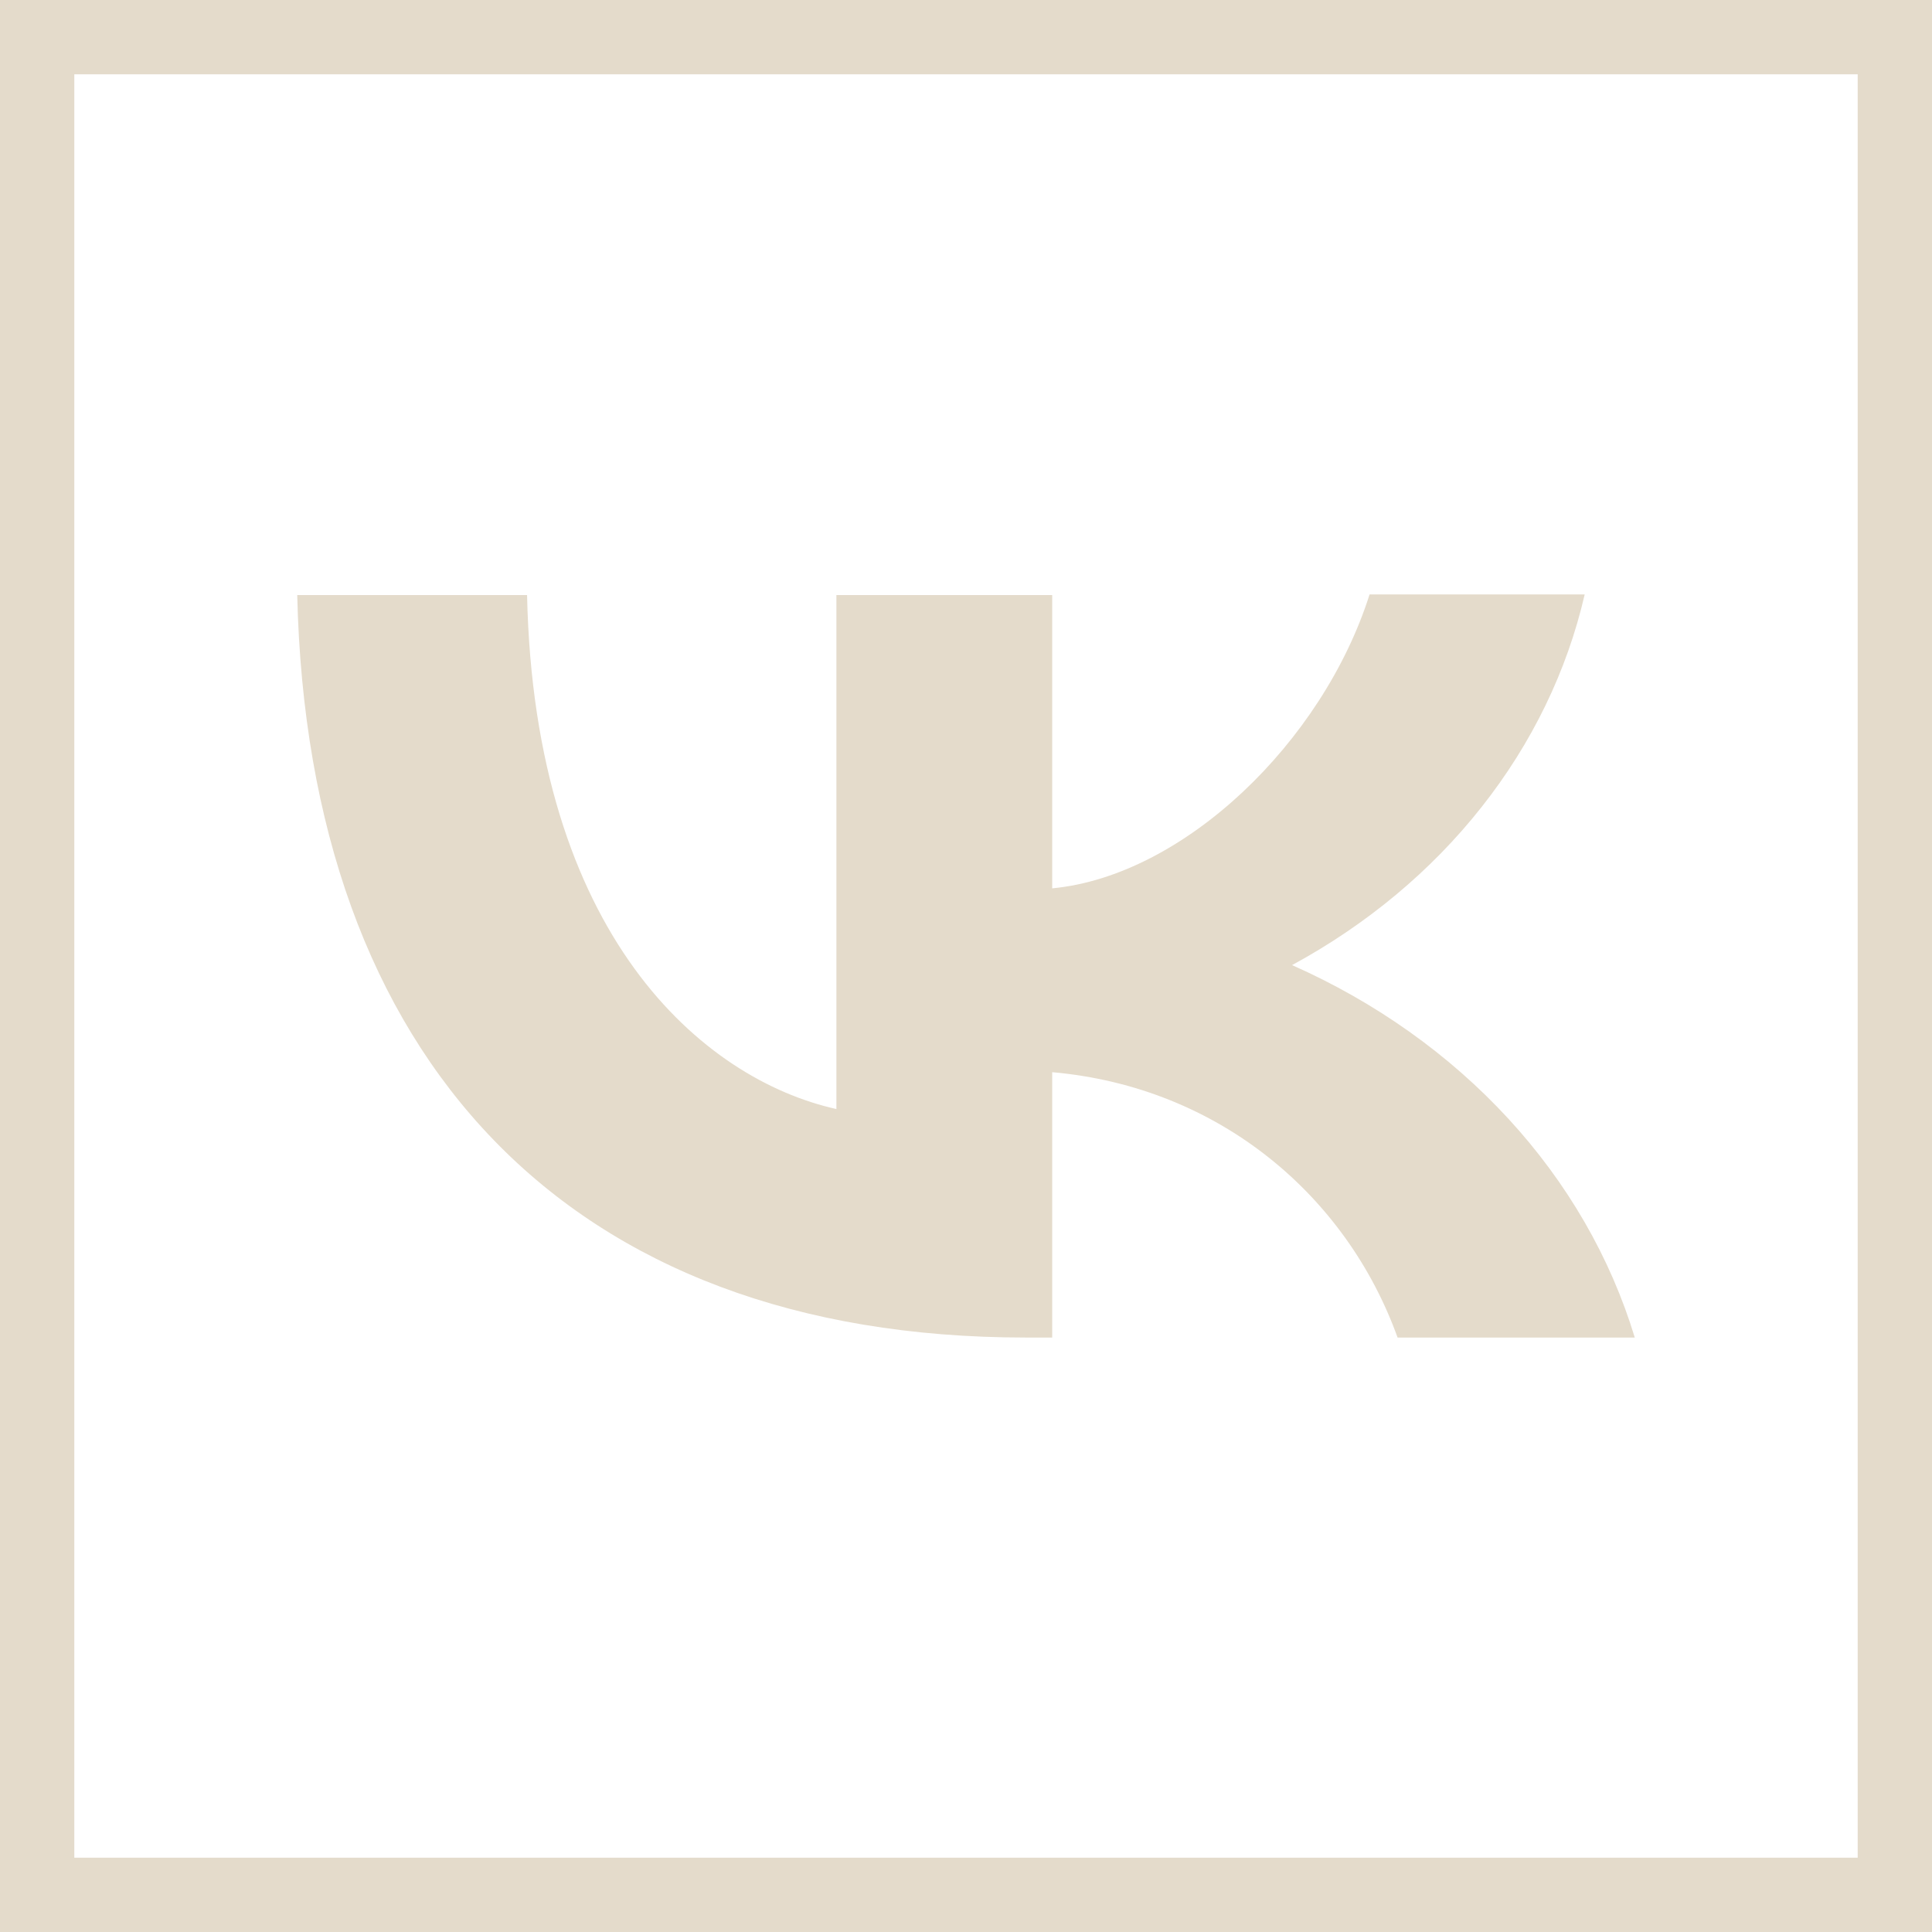
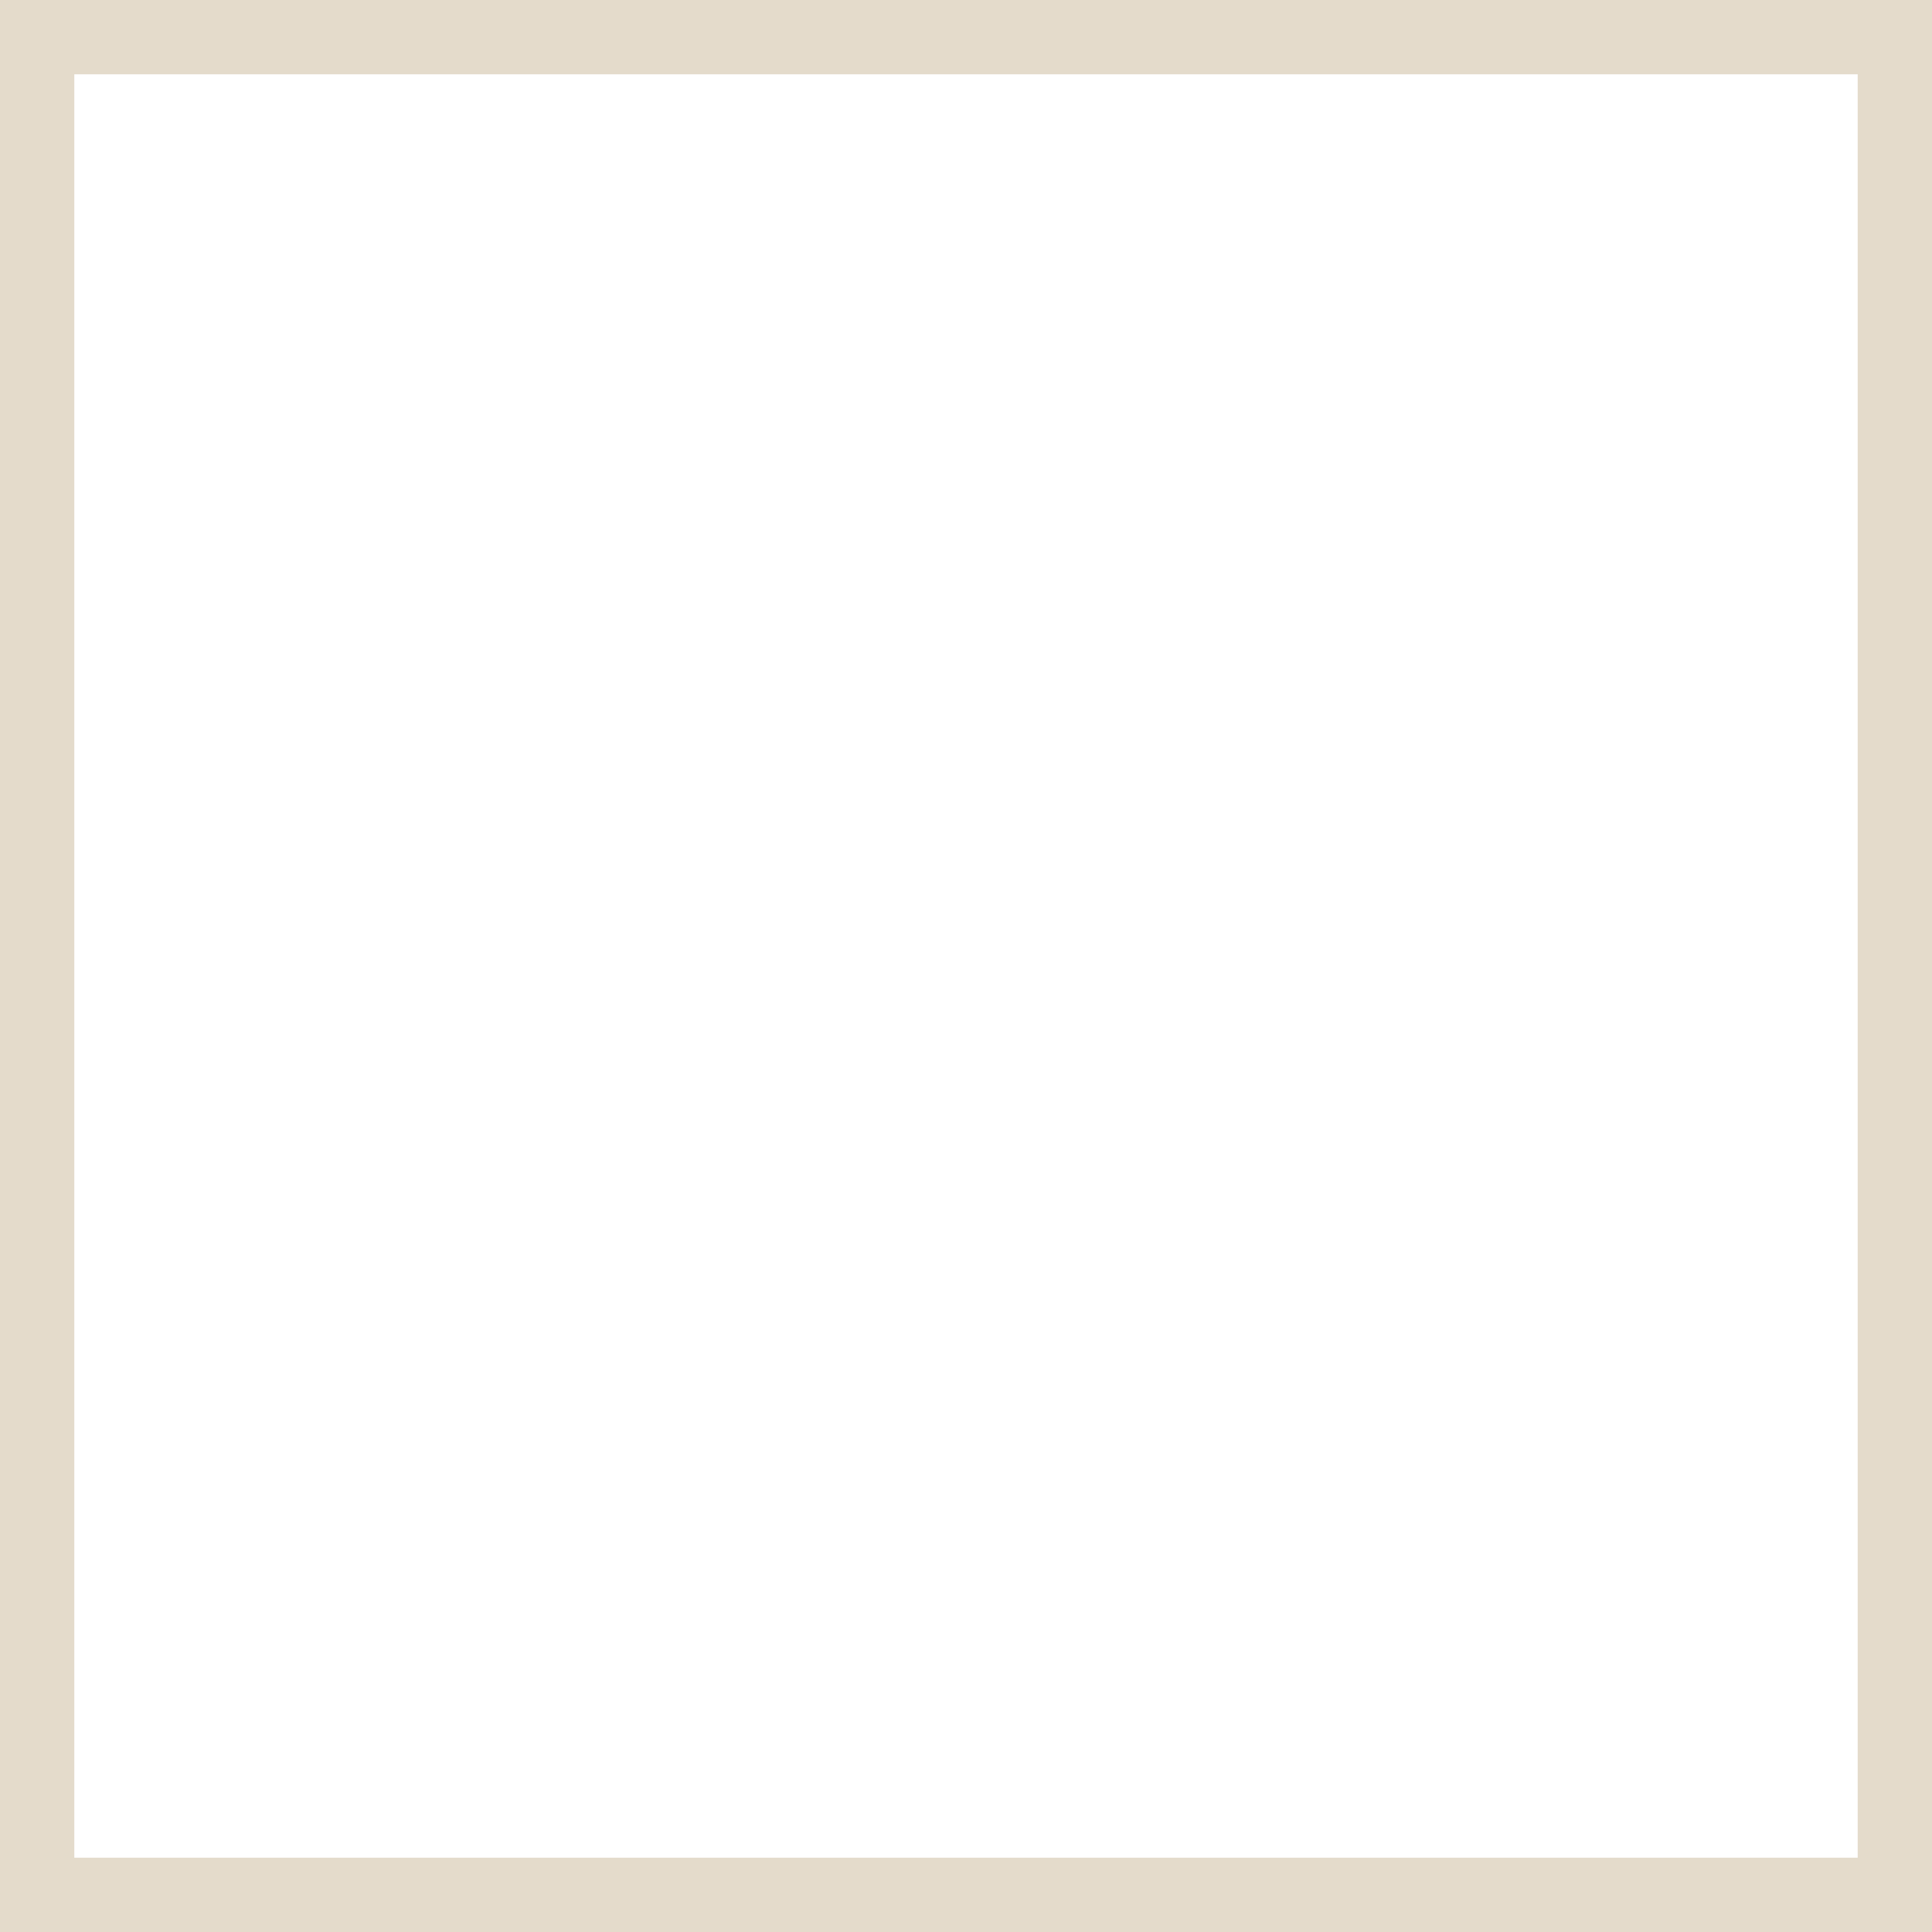
<svg xmlns="http://www.w3.org/2000/svg" width="26" height="26" viewBox="0 0 26 26" fill="none">
  <rect x="0.5" y="0.5" width="25" height="25" stroke="#E4DBCB" />
-   <path d="M4 8.008C4.144 14.253 7.65 18 13.8 18H14.16V14.429C16.417 14.629 18.125 16.102 18.808 18H22C21.673 16.922 21.093 15.917 20.297 15.053C19.502 14.19 18.511 13.486 17.388 12.988C18.394 12.442 19.263 11.718 19.94 10.859C20.618 10.001 21.089 9.028 21.326 8H18.431C17.801 9.986 15.931 11.787 14.16 11.955V8.008H11.256V14.925C9.458 14.525 7.192 12.588 7.093 8.008H4Z" fill="#E4DBCB" />
</svg>